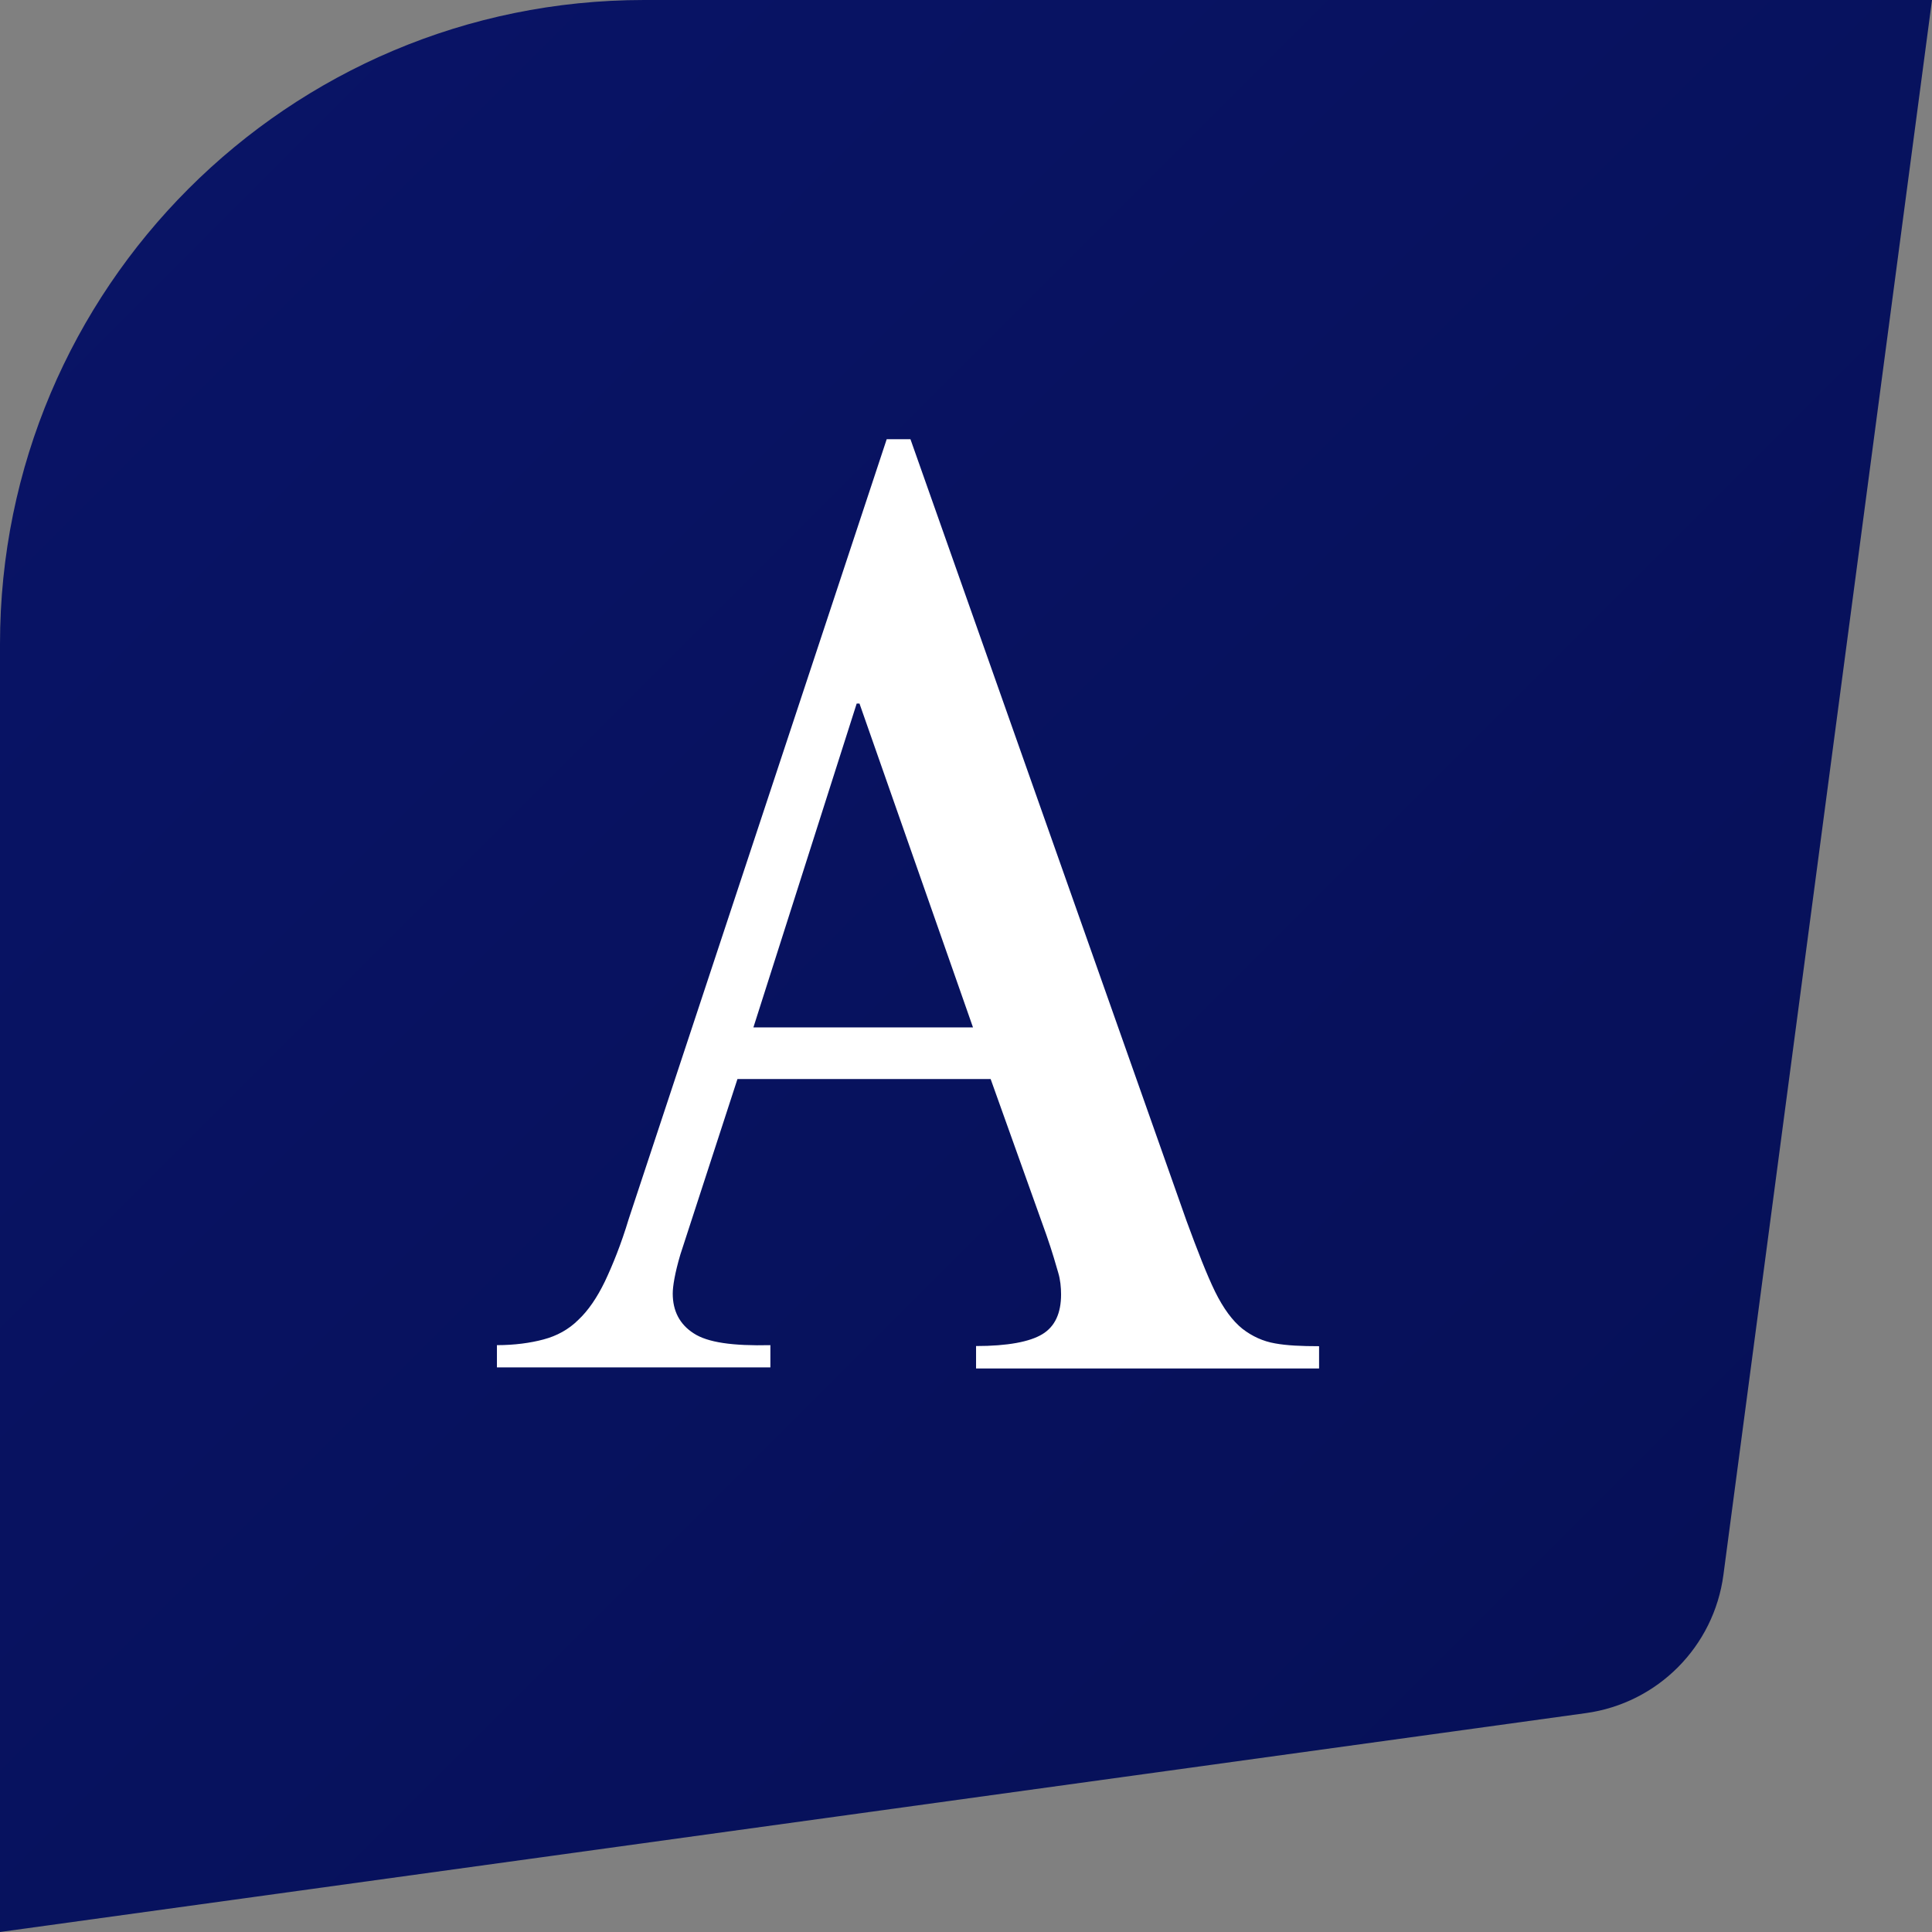
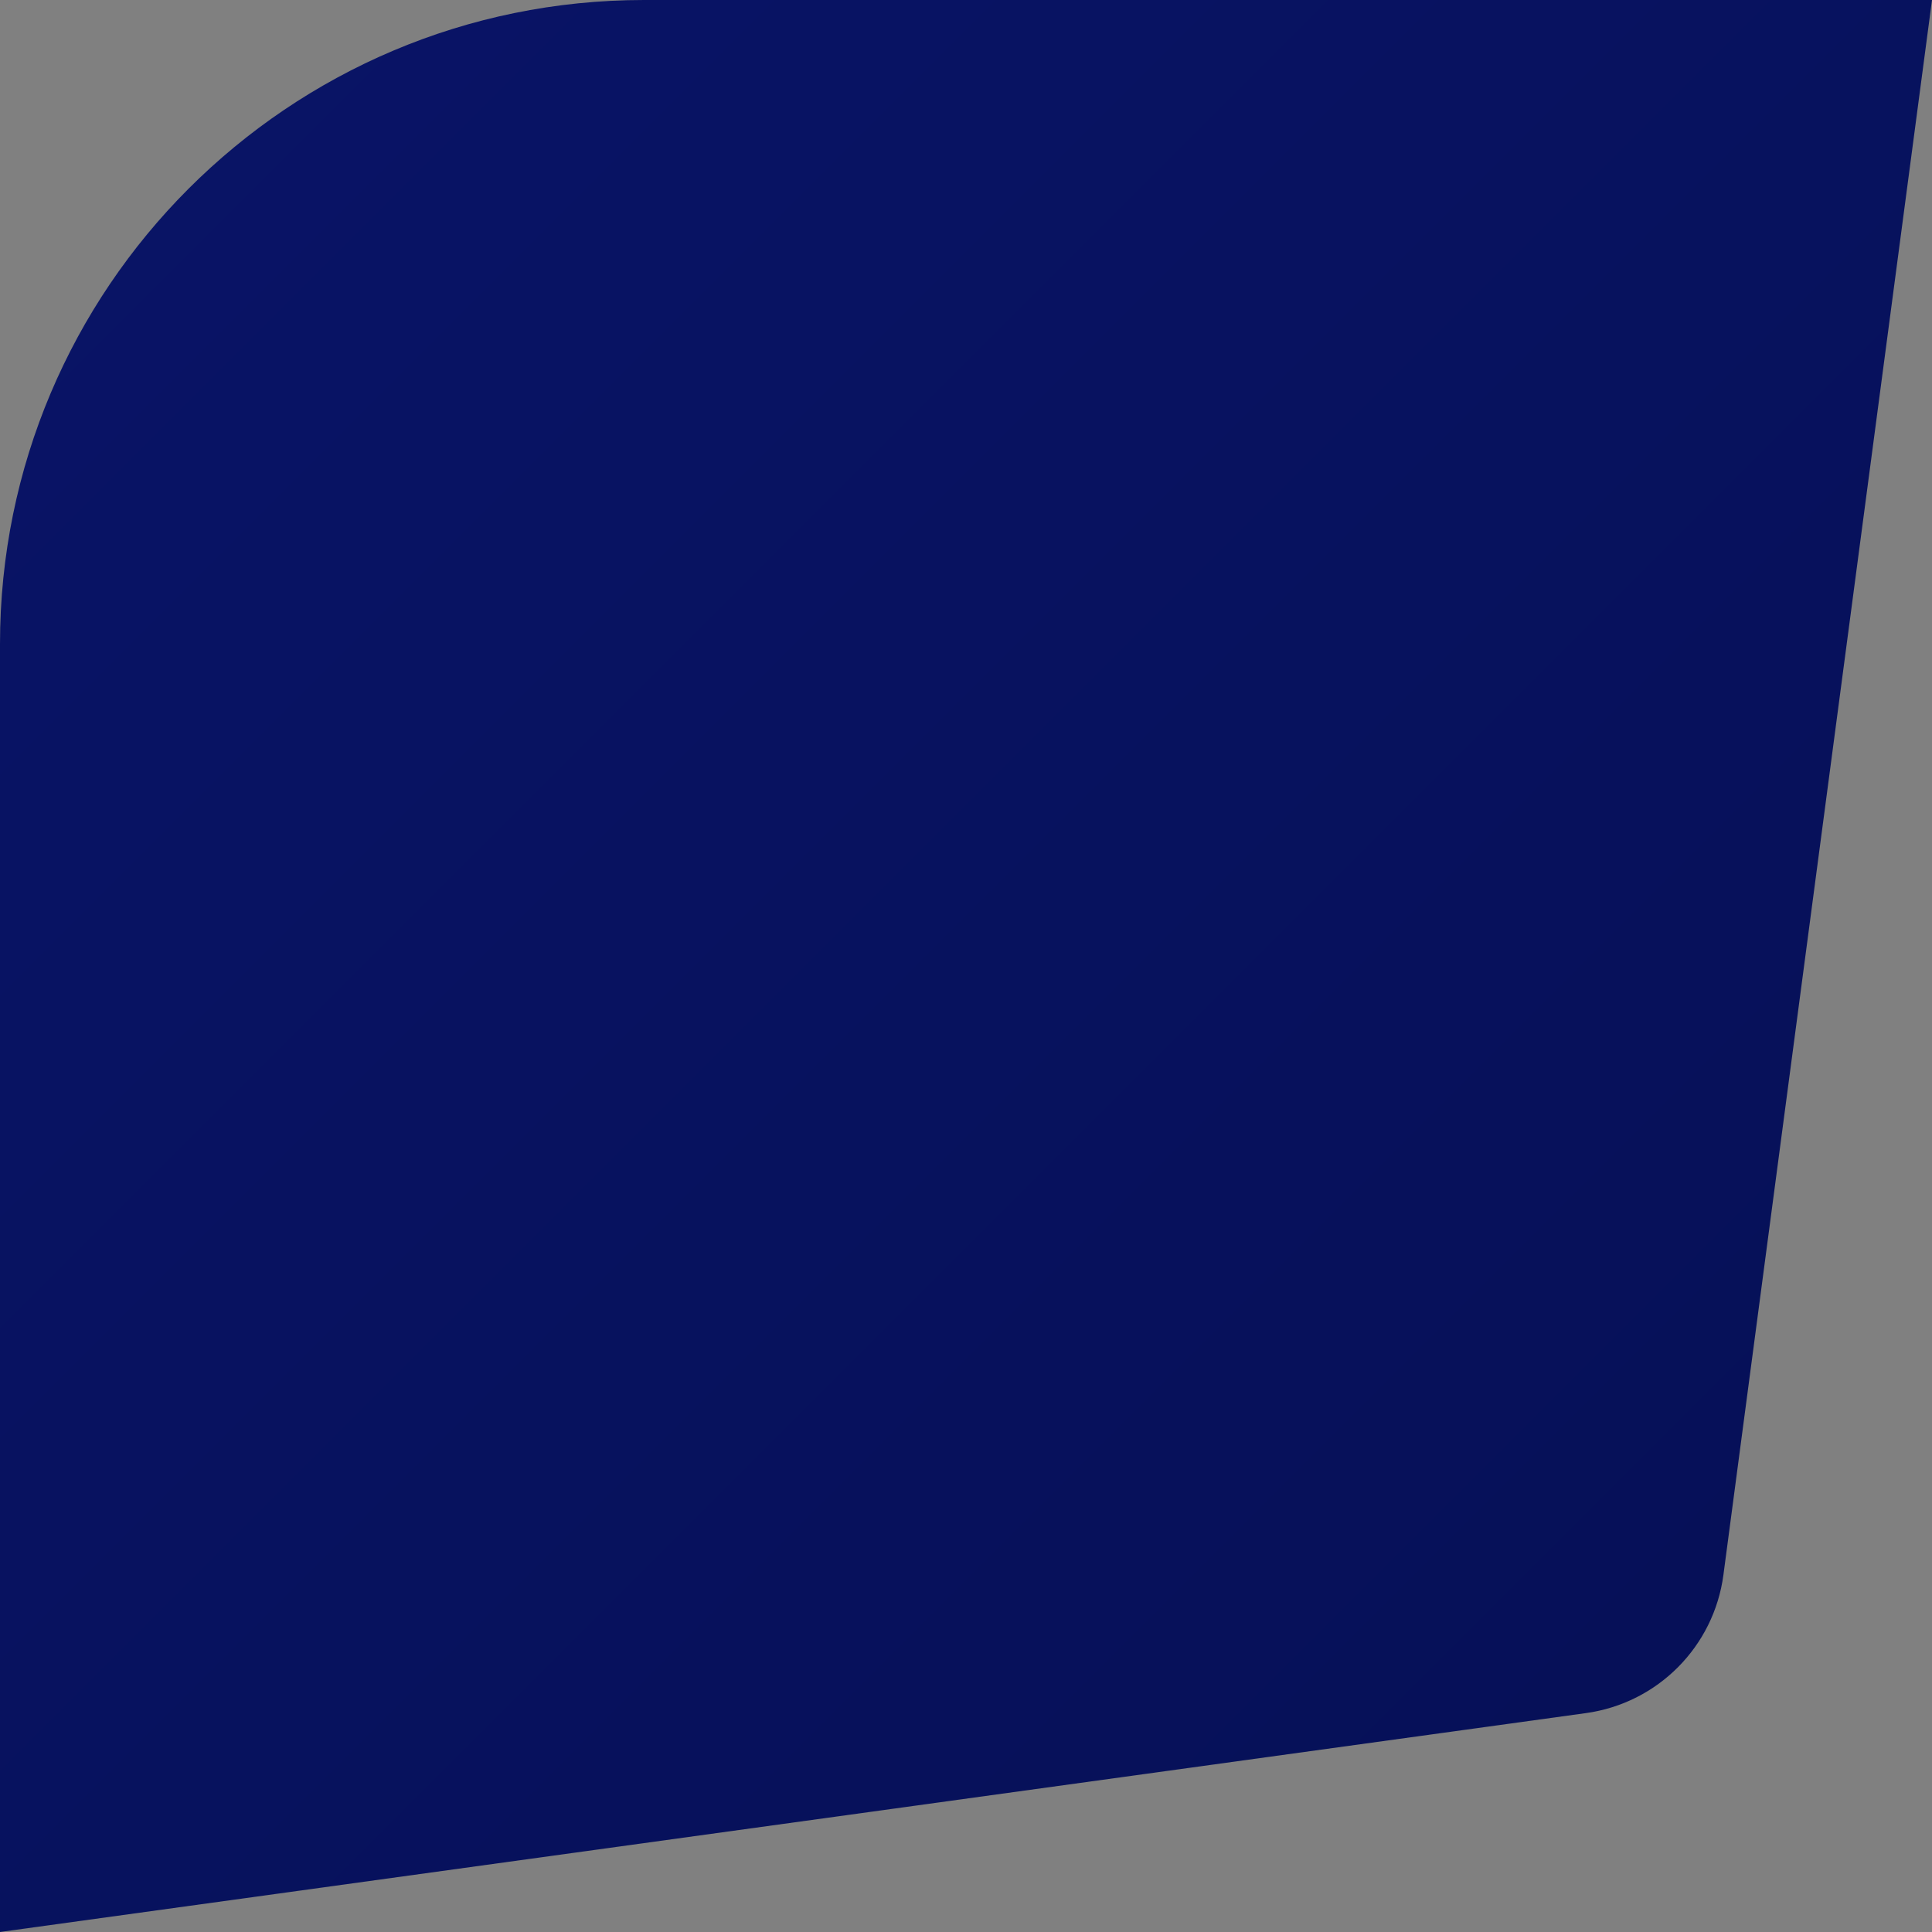
<svg xmlns="http://www.w3.org/2000/svg" width="24" height="24" viewBox="0 0 24 24" fill="none">
  <rect x="0" y="0" width="24" height="24" fill="#808080" stroke="none" />
  <path d="M24 0H8C3.582 0 0 3.582 0 8V24L19.7 21.281C20.592 21.158 21.291 20.455 21.409 19.563L24 0Z" fill="url(#paint0_linear_5189_312)" />
-   <path d="M8.357 16.069C8.357 16.286 8.444 16.452 8.617 16.563C8.79 16.677 9.102 16.721 9.57 16.71V16.986H6.173V16.71C6.389 16.71 6.59 16.683 6.752 16.639C6.915 16.596 7.063 16.517 7.185 16.395C7.307 16.281 7.418 16.118 7.515 15.917C7.61 15.716 7.716 15.456 7.81 15.143L11.015 5.456H11.31L14.74 15.168C14.878 15.543 14.992 15.836 15.094 16.045C15.197 16.254 15.311 16.408 15.433 16.506C15.555 16.601 15.693 16.663 15.839 16.688C15.985 16.715 16.169 16.723 16.386 16.723V17H12.125V16.721C12.515 16.721 12.791 16.669 12.948 16.574C13.105 16.479 13.181 16.313 13.181 16.08C13.181 15.993 13.172 15.898 13.146 15.811C13.118 15.716 13.075 15.559 12.999 15.342L12.306 13.404H9.161L8.452 15.583C8.382 15.819 8.357 15.982 8.357 16.069ZM10.642 8.74L9.359 12.763H12.087L10.677 8.74H10.642Z" fill="white" />
  <defs>
    <linearGradient id="paint0_linear_5189_312" x1="0" y1="0" x2="22" y2="22" gradientUnits="userSpaceOnUse">
      <stop stop-color="#091467" />
      <stop offset="1" stop-color="#061057" />
    </linearGradient>
  </defs>
</svg>